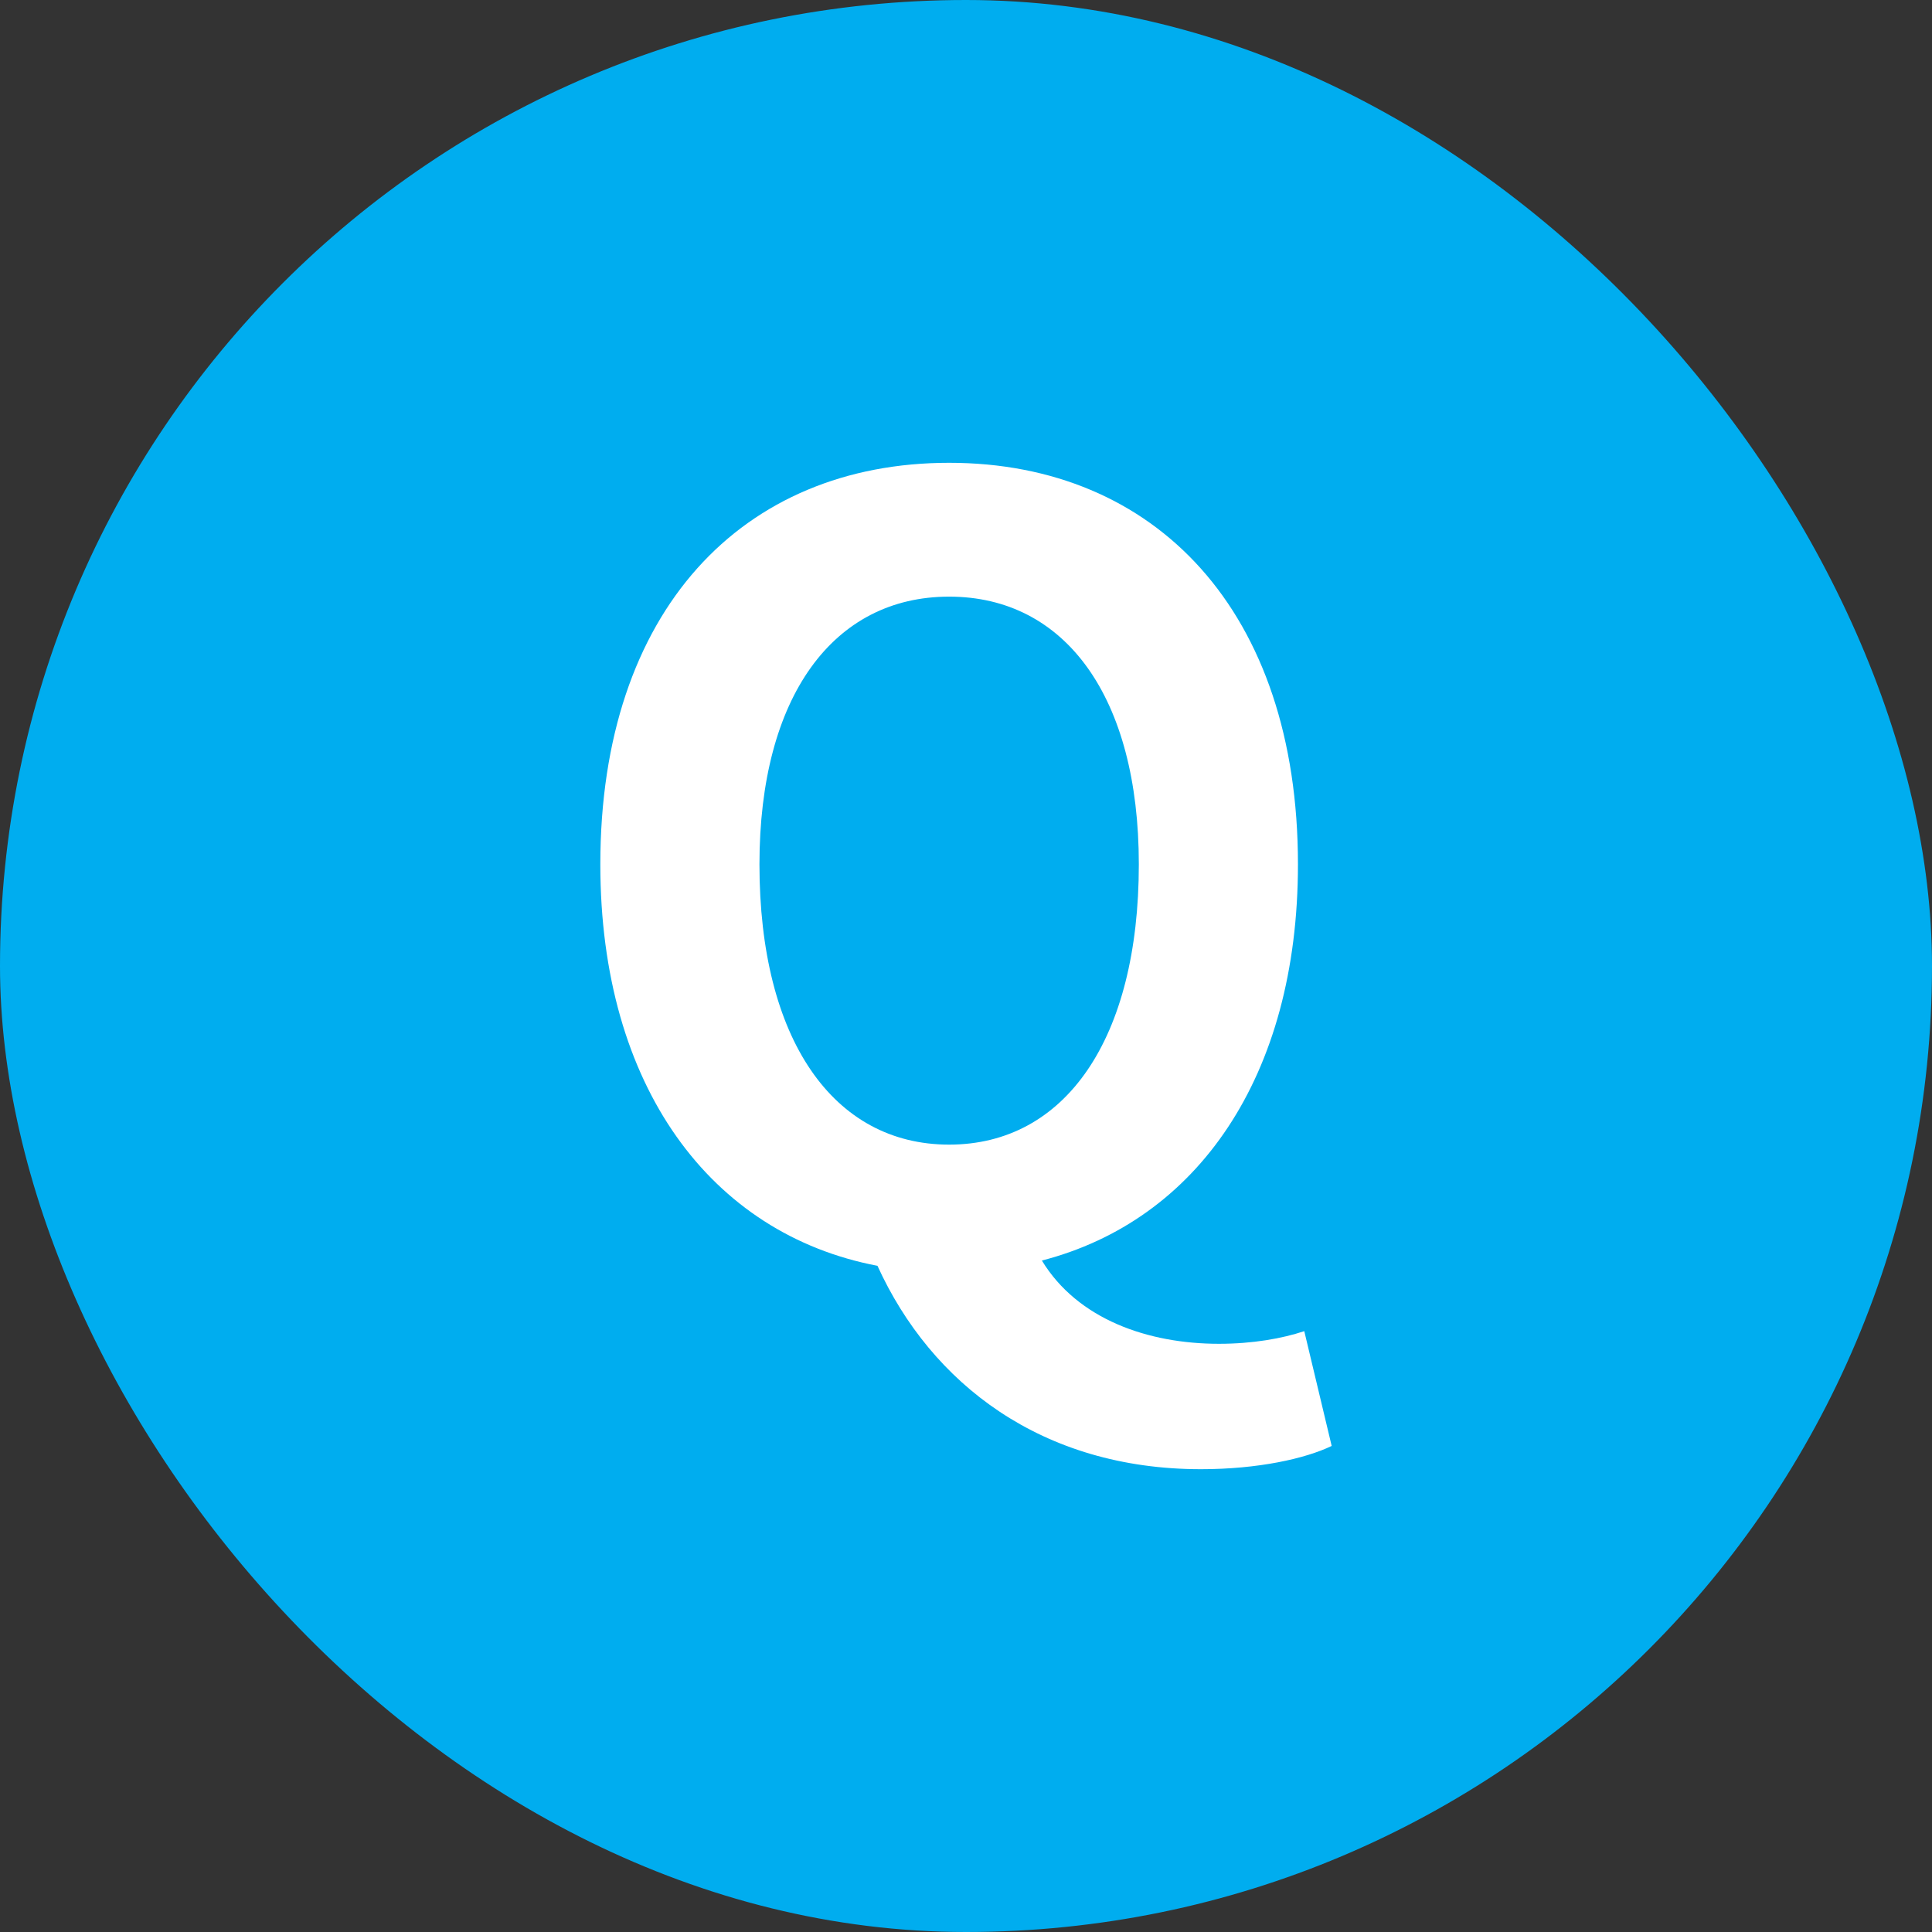
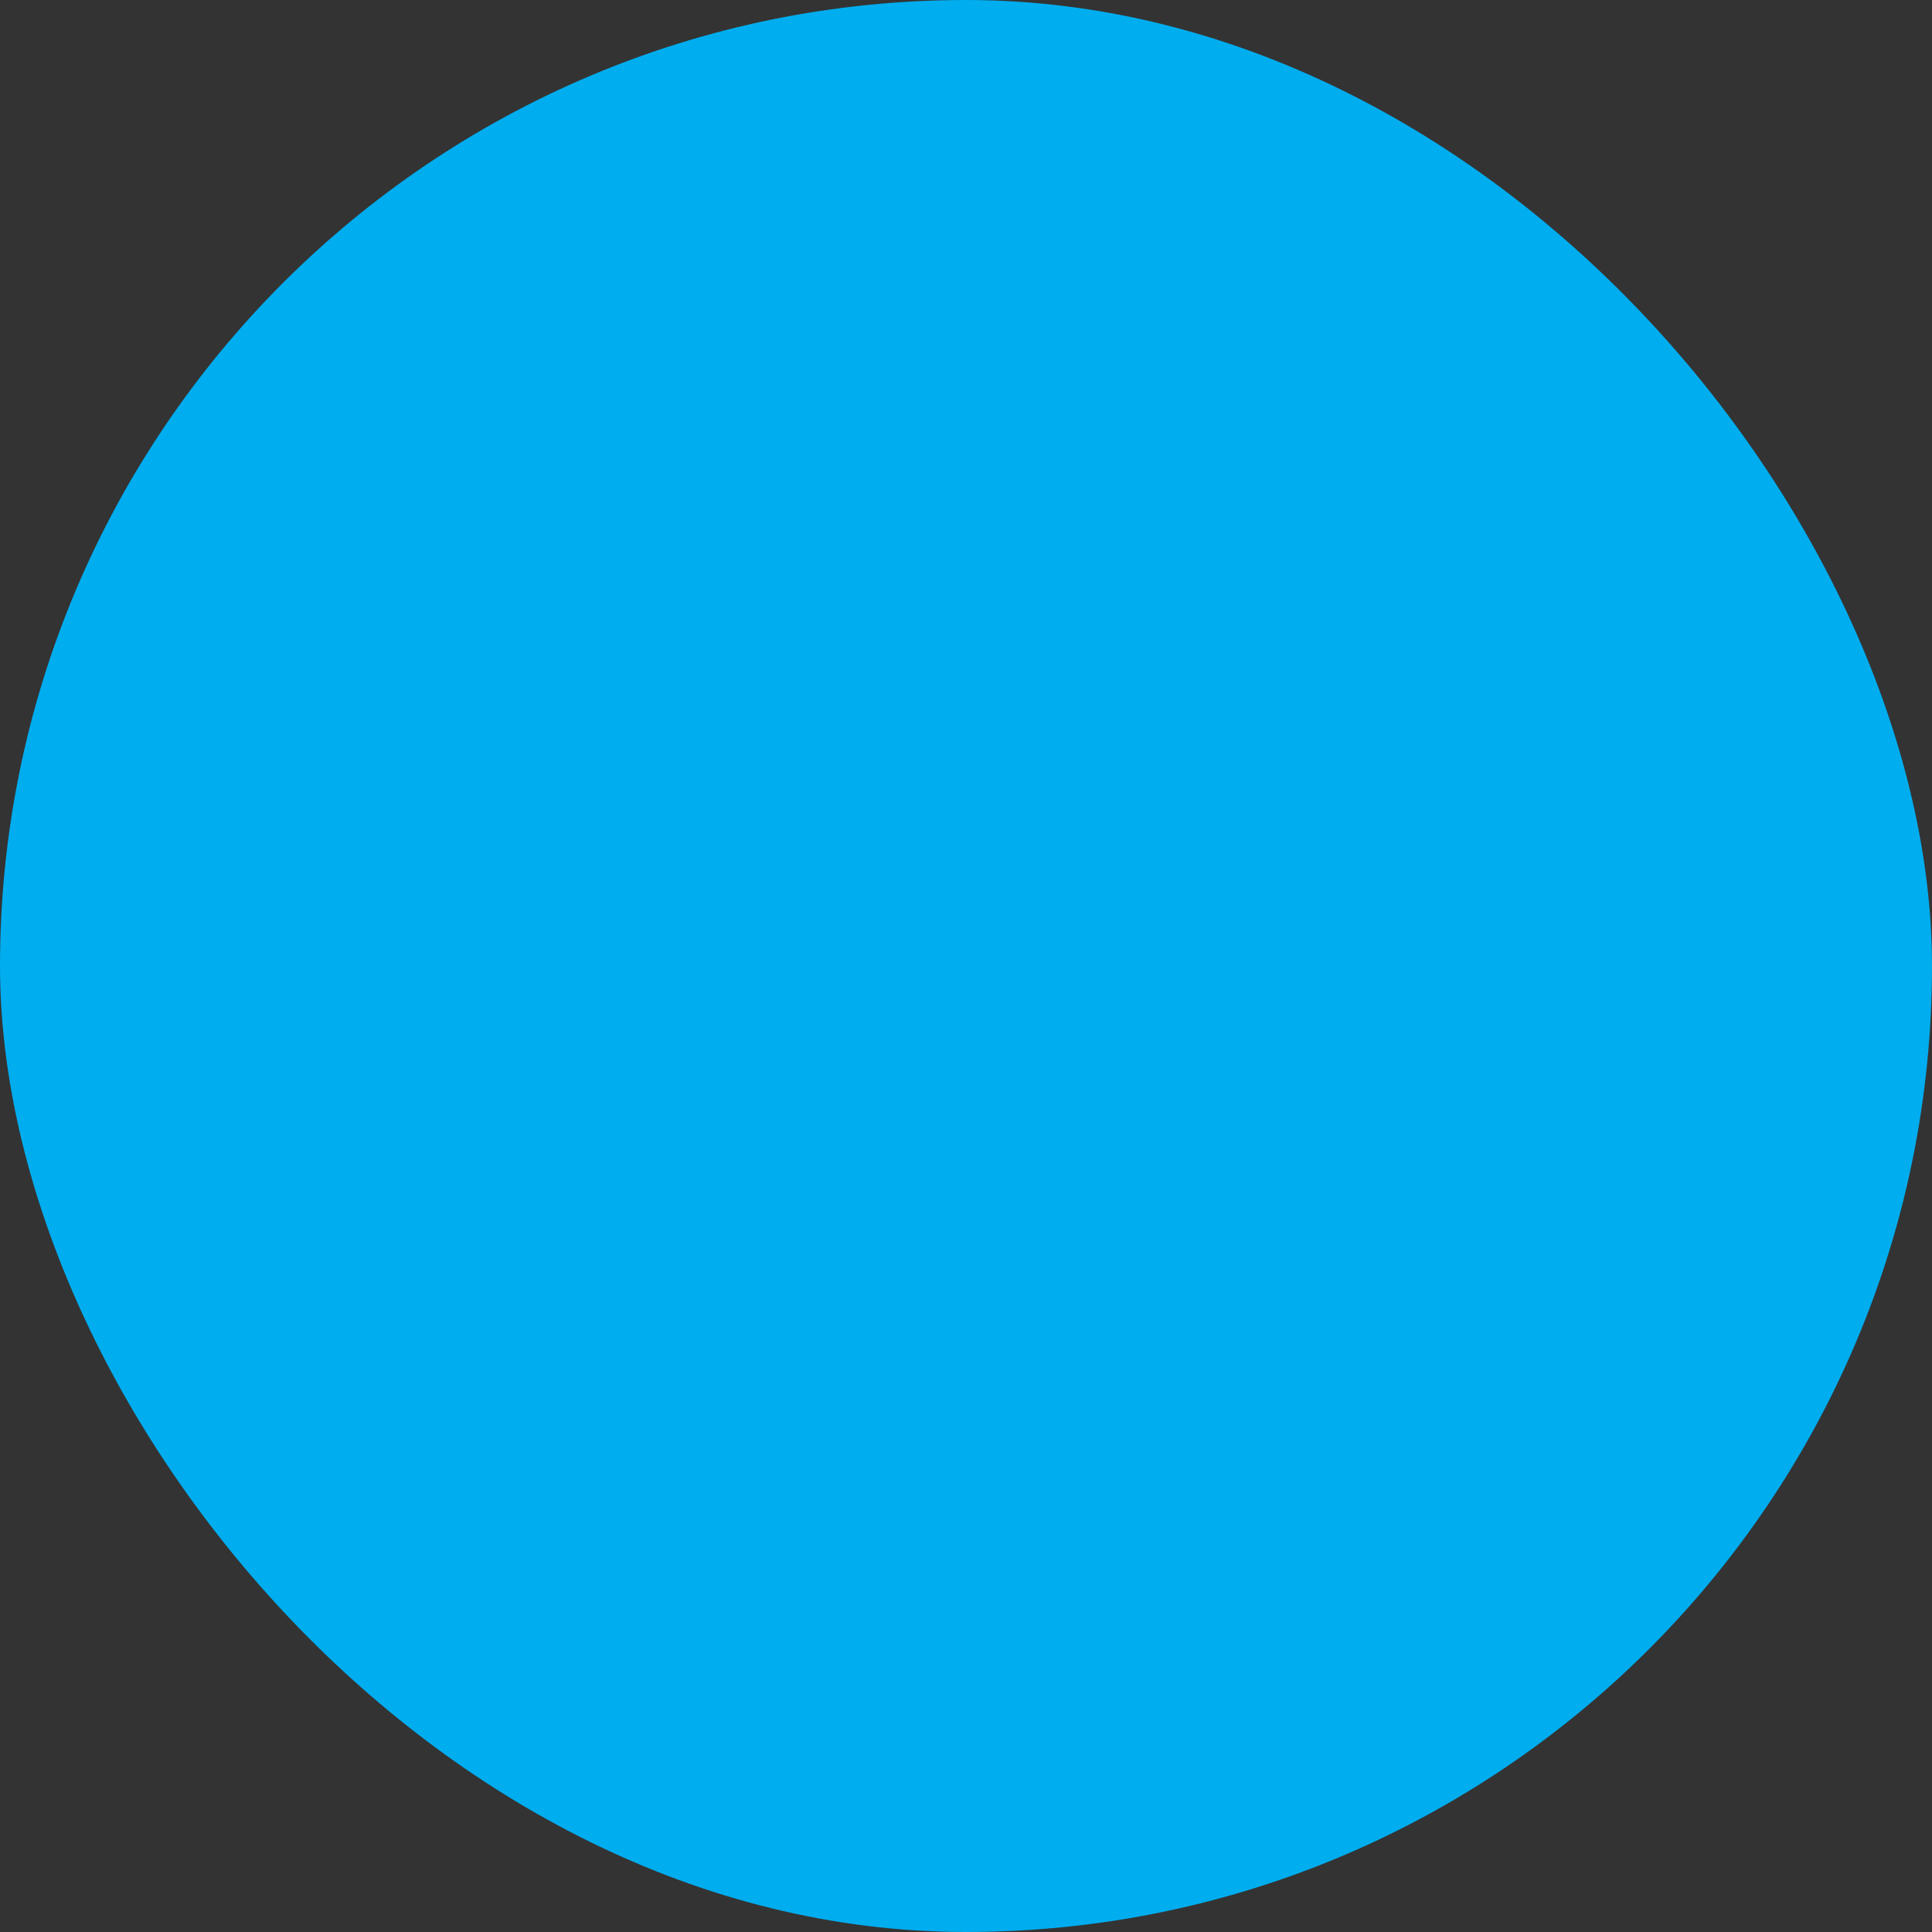
<svg xmlns="http://www.w3.org/2000/svg" width="22" height="22" viewBox="0 0 22 22" fill="none">
  <rect x="0" y="0" width="22" height="22" fill="#333333" stroke="none" />
  <rect width="22" height="22" rx="11" fill="#00ADEF" />
-   <path d="M8.648 9.842C8.648 11.834 9.488 13.034 10.808 13.034C12.128 13.034 12.968 11.834 12.968 9.842C12.968 7.934 12.128 6.794 10.808 6.794C9.488 6.794 8.648 7.934 8.648 9.842ZM14.852 15.158L15.164 16.465C14.864 16.61 14.324 16.73 13.676 16.73C11.864 16.73 10.604 15.758 9.992 14.414C8.096 14.053 6.836 12.373 6.836 9.842C6.836 6.95 8.456 5.27 10.808 5.27C13.16 5.27 14.78 6.962 14.78 9.842C14.78 12.265 13.628 13.898 11.864 14.354C12.272 15.025 13.076 15.302 13.88 15.302C14.264 15.302 14.6 15.242 14.852 15.158Z" fill="white" />
</svg>